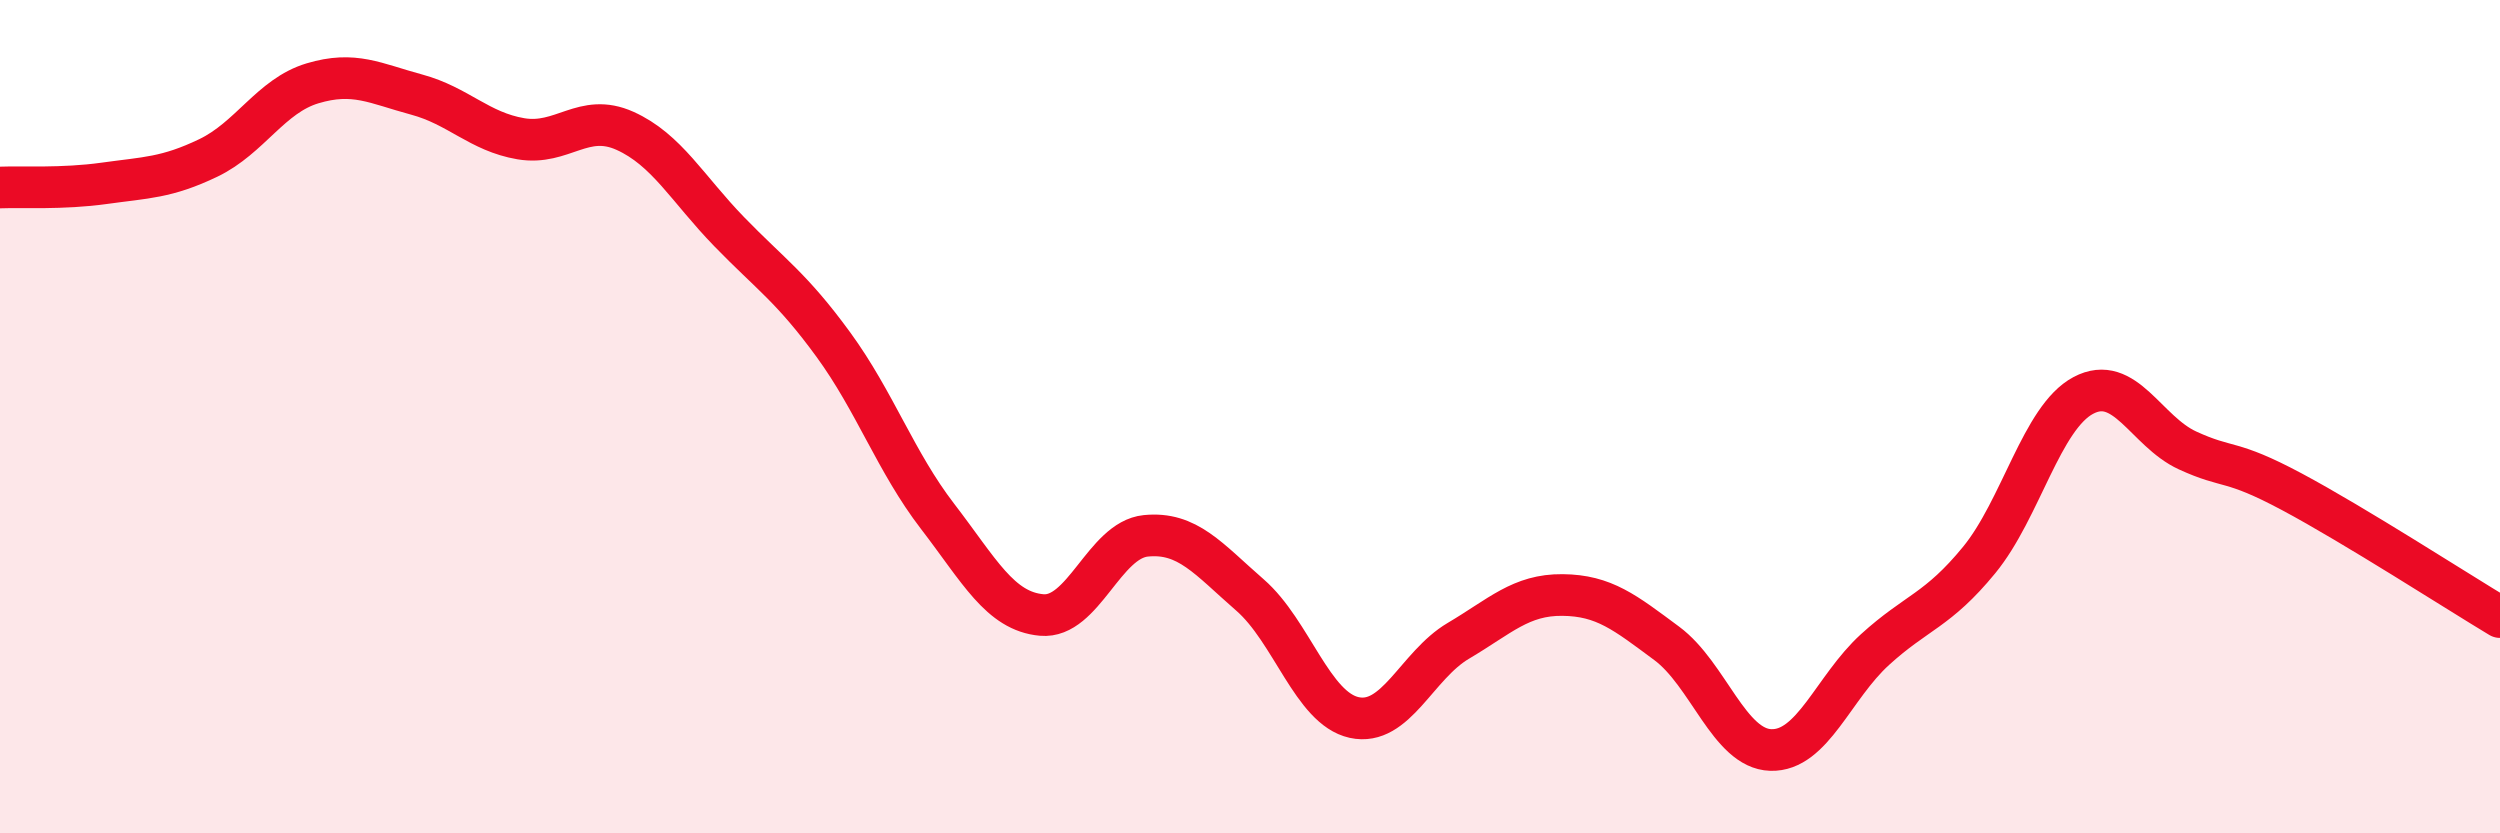
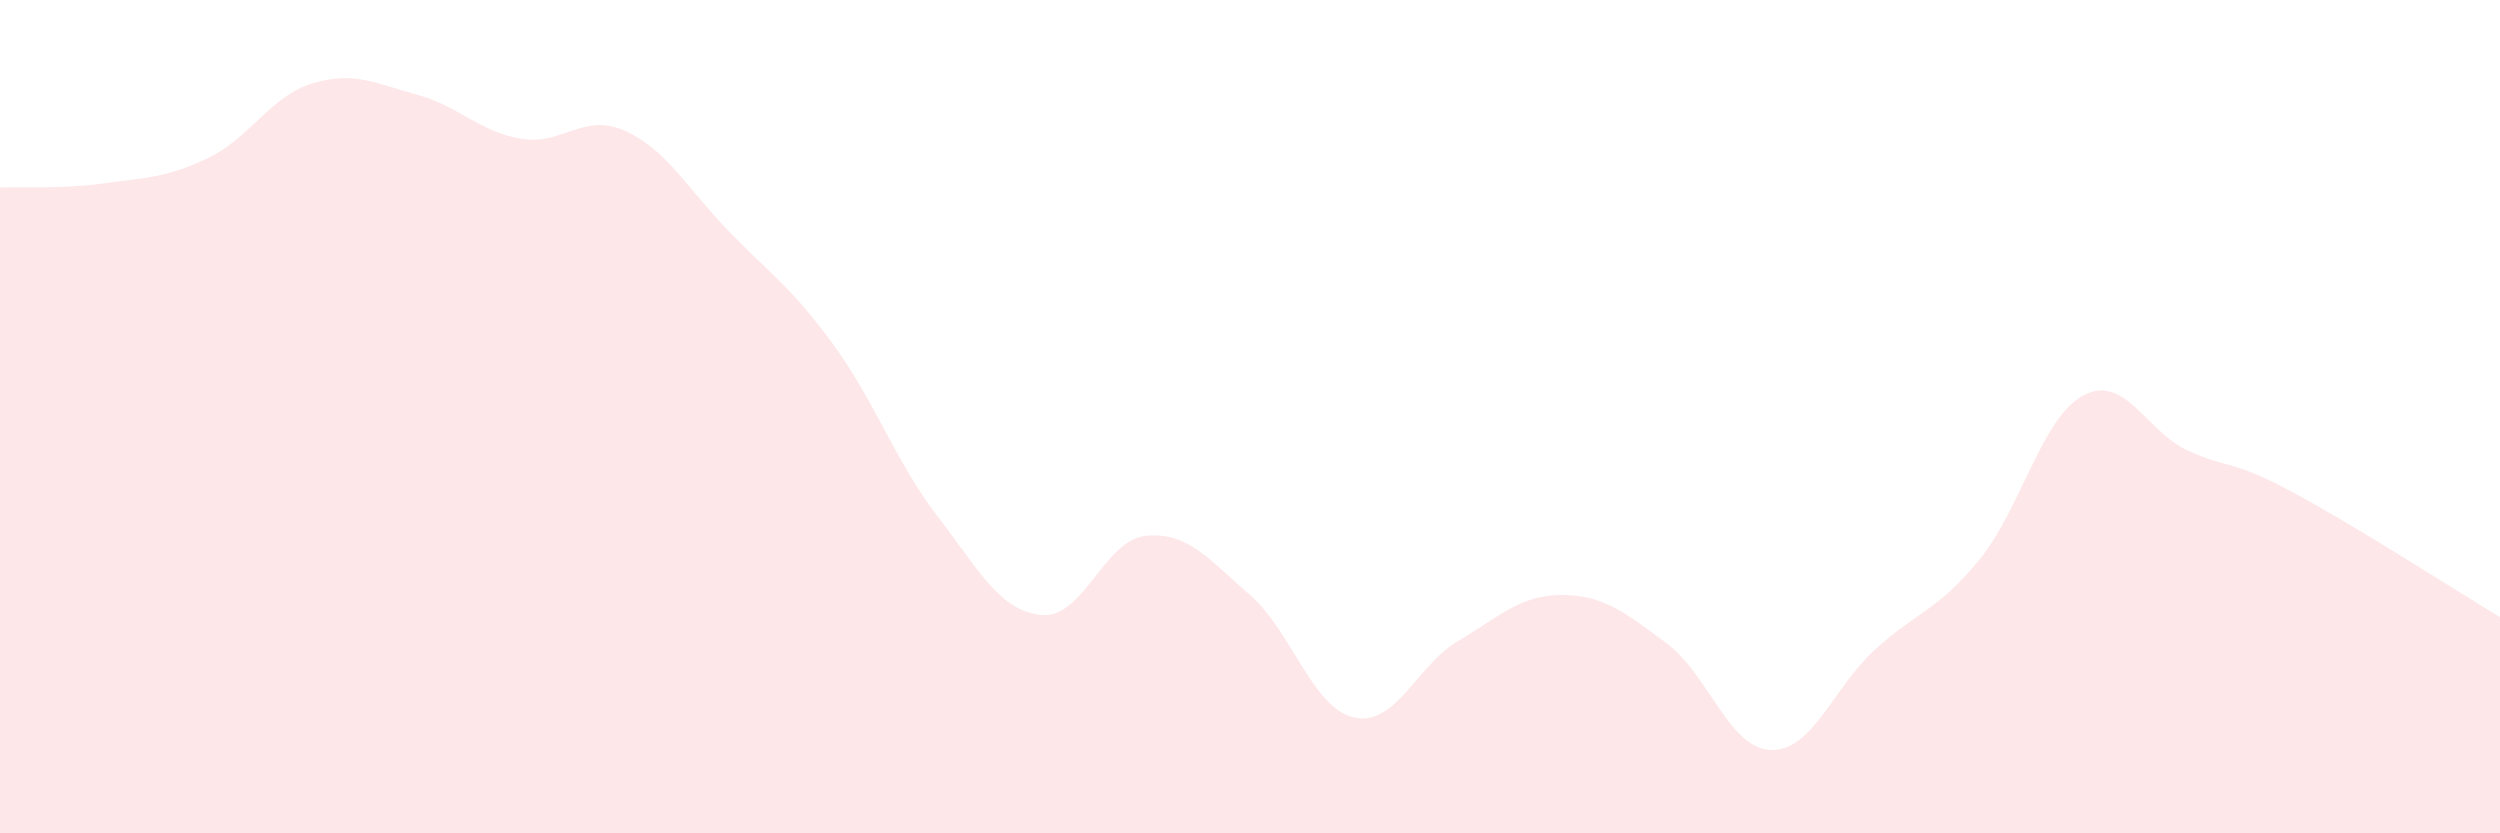
<svg xmlns="http://www.w3.org/2000/svg" width="60" height="20" viewBox="0 0 60 20">
  <path d="M 0,4.5 C 0.5,4.48 1.5,4.54 2.5,4.4 C 3.5,4.26 4,4.27 5,3.79 C 6,3.31 6.5,2.3 7.5,2 C 8.5,1.7 9,2 10,2.27 C 11,2.54 11.5,3.16 12.5,3.33 C 13.5,3.5 14,2.69 15,3.14 C 16,3.59 16.5,4.53 17.5,5.56 C 18.5,6.59 19,6.9 20,8.27 C 21,9.64 21.5,11.09 22.5,12.39 C 23.5,13.69 24,14.67 25,14.76 C 26,14.85 26.5,12.96 27.5,12.86 C 28.5,12.76 29,13.41 30,14.28 C 31,15.15 31.5,17 32.5,17.22 C 33.5,17.44 34,15.97 35,15.38 C 36,14.79 36.5,14.27 37.5,14.28 C 38.5,14.29 39,14.7 40,15.44 C 41,16.18 41.5,17.97 42.5,18 C 43.5,18.03 44,16.5 45,15.59 C 46,14.68 46.5,14.66 47.5,13.44 C 48.5,12.22 49,10.02 50,9.49 C 51,8.96 51.5,10.35 52.5,10.81 C 53.5,11.27 53.5,11 55,11.8 C 56.5,12.6 59,14.21 60,14.81L60 20L0 20Z" fill="#EB0A25" opacity="0.1" stroke-linecap="round" stroke-linejoin="round" />
-   <path d="M 0,4.5 C 0.5,4.48 1.5,4.54 2.5,4.4 C 3.5,4.26 4,4.27 5,3.79 C 6,3.31 6.5,2.3 7.5,2 C 8.5,1.7 9,2 10,2.27 C 11,2.54 11.5,3.16 12.5,3.33 C 13.5,3.5 14,2.69 15,3.14 C 16,3.59 16.5,4.53 17.5,5.56 C 18.5,6.59 19,6.9 20,8.27 C 21,9.64 21.5,11.09 22.5,12.39 C 23.5,13.69 24,14.67 25,14.76 C 26,14.85 26.5,12.96 27.5,12.86 C 28.5,12.76 29,13.41 30,14.28 C 31,15.15 31.5,17 32.5,17.22 C 33.5,17.44 34,15.97 35,15.38 C 36,14.79 36.5,14.27 37.5,14.28 C 38.5,14.29 39,14.7 40,15.44 C 41,16.18 41.5,17.97 42.5,18 C 43.5,18.03 44,16.5 45,15.59 C 46,14.68 46.5,14.66 47.5,13.44 C 48.5,12.22 49,10.02 50,9.49 C 51,8.96 51.5,10.35 52.5,10.81 C 53.5,11.27 53.5,11 55,11.8 C 56.5,12.6 59,14.21 60,14.81" stroke="#EB0A25" stroke-width="1" fill="none" stroke-linecap="round" stroke-linejoin="round" />
</svg>